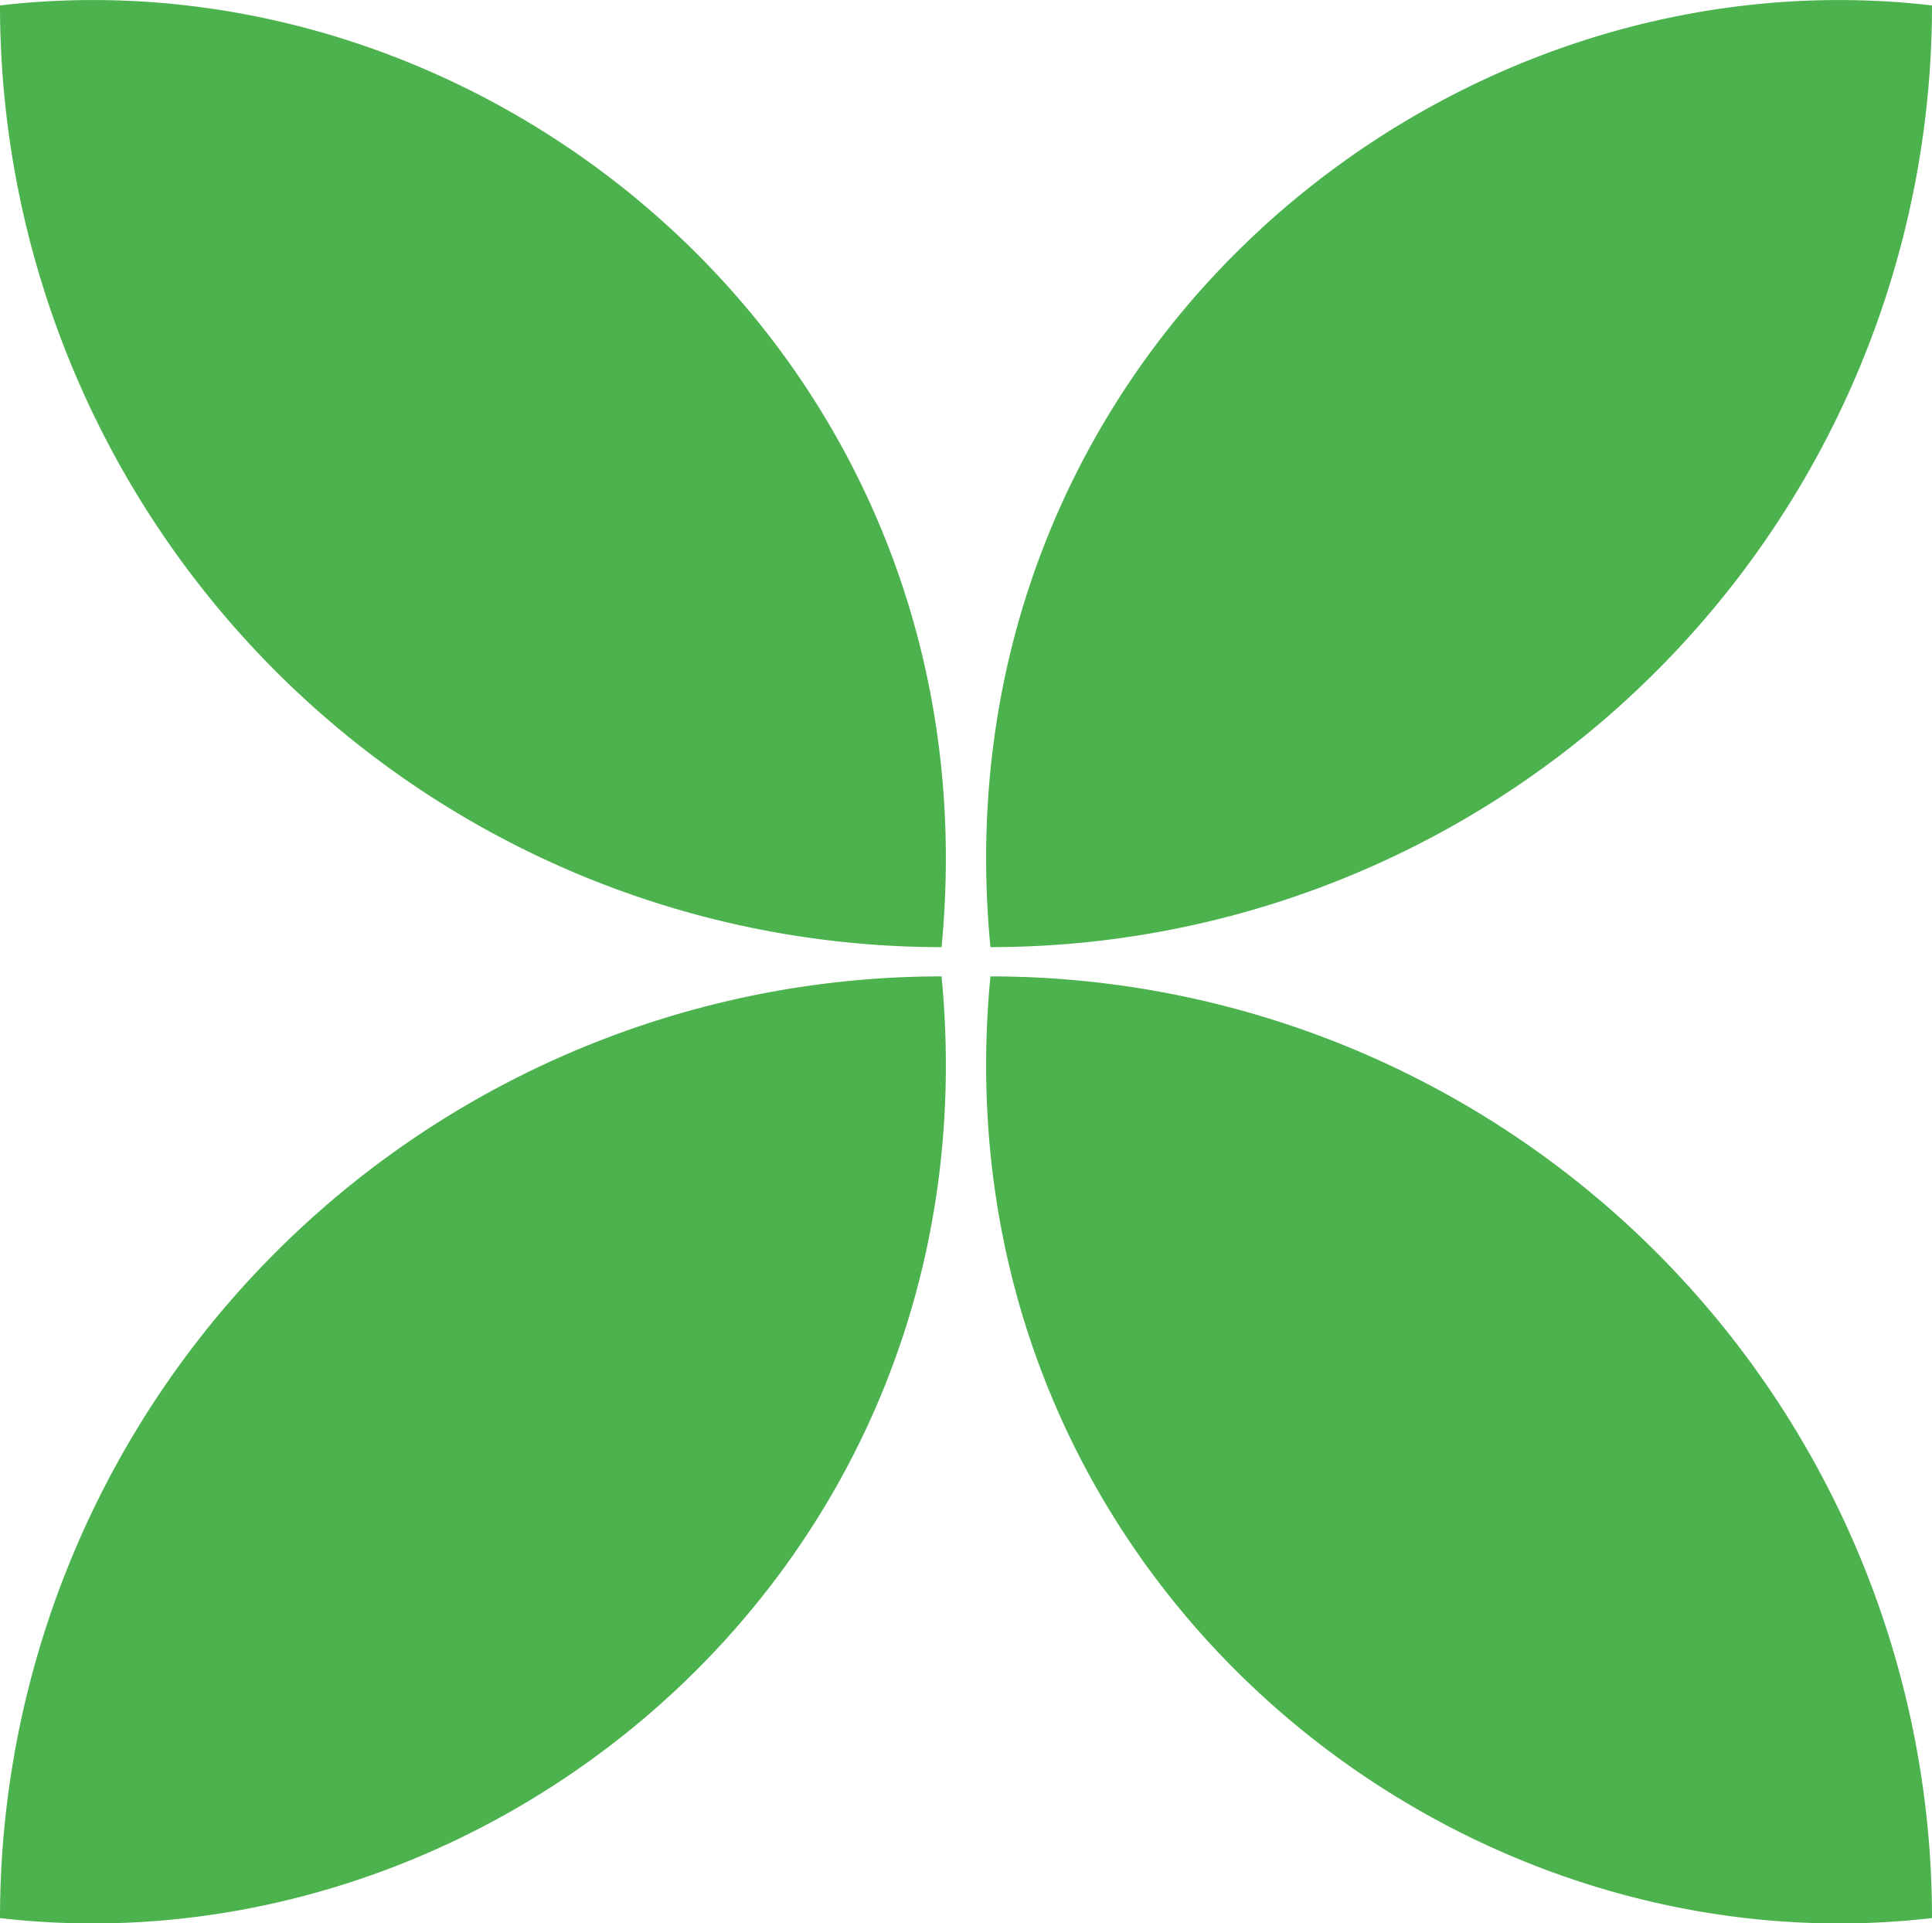
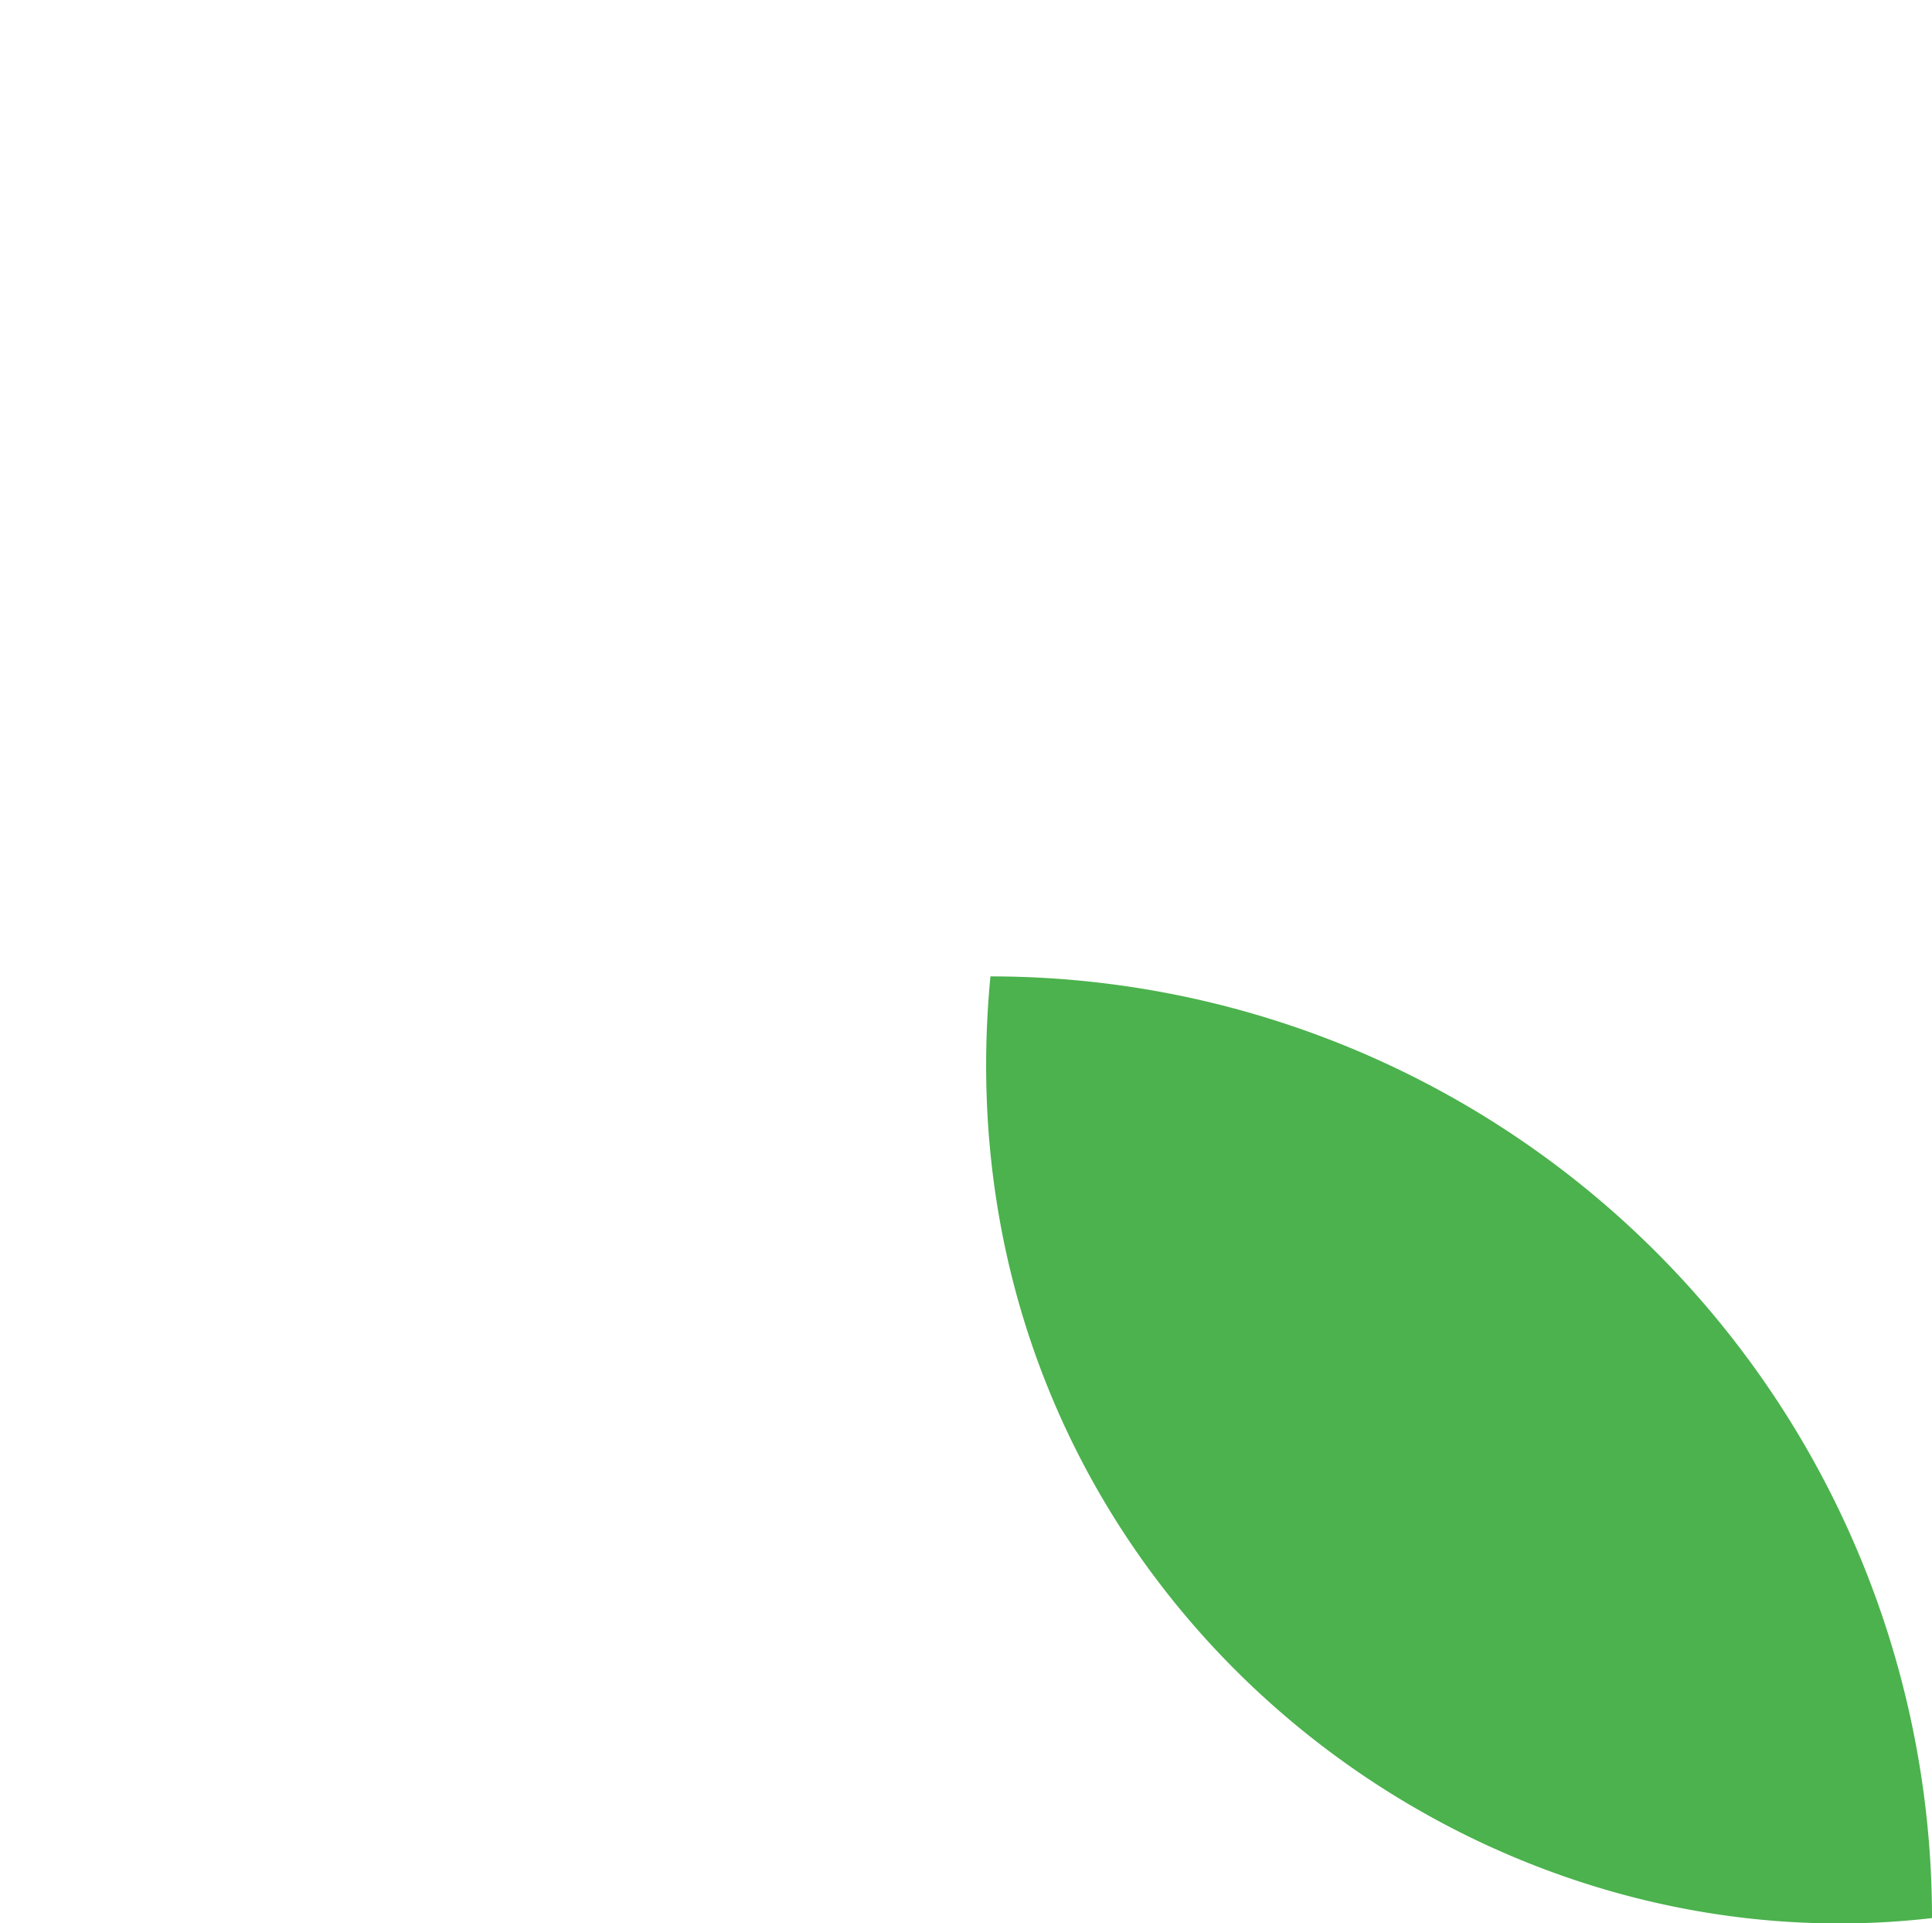
<svg xmlns="http://www.w3.org/2000/svg" id="Layer_1" data-name="Layer 1" viewBox="0 0 110.27 109.76">
  <defs>
    <style>.cls-1{fill:#4bb24d;}</style>
  </defs>
  <title>Hewani_thumbnail</title>
-   <path class="cls-1" d="M0,109.46A53.74,53.74,0,0,1,53.74,55.72C56.93,88.94,28.48,112.76,0,109.46Z" />
-   <path class="cls-1" d="M0,.31A53.74,53.74,0,0,0,53.74,54.05C56.93,20.83,28.48-3,0,.31Z" />
  <path class="cls-1" d="M110.27,109.46A53.74,53.74,0,0,0,56.53,55.72C53.34,88.94,81.78,112.76,110.27,109.46Z" />
-   <path class="cls-1" d="M110.27.31A53.74,53.74,0,0,1,56.53,54.05C53.34,20.83,81.78-3,110.27.31Z" />
</svg>